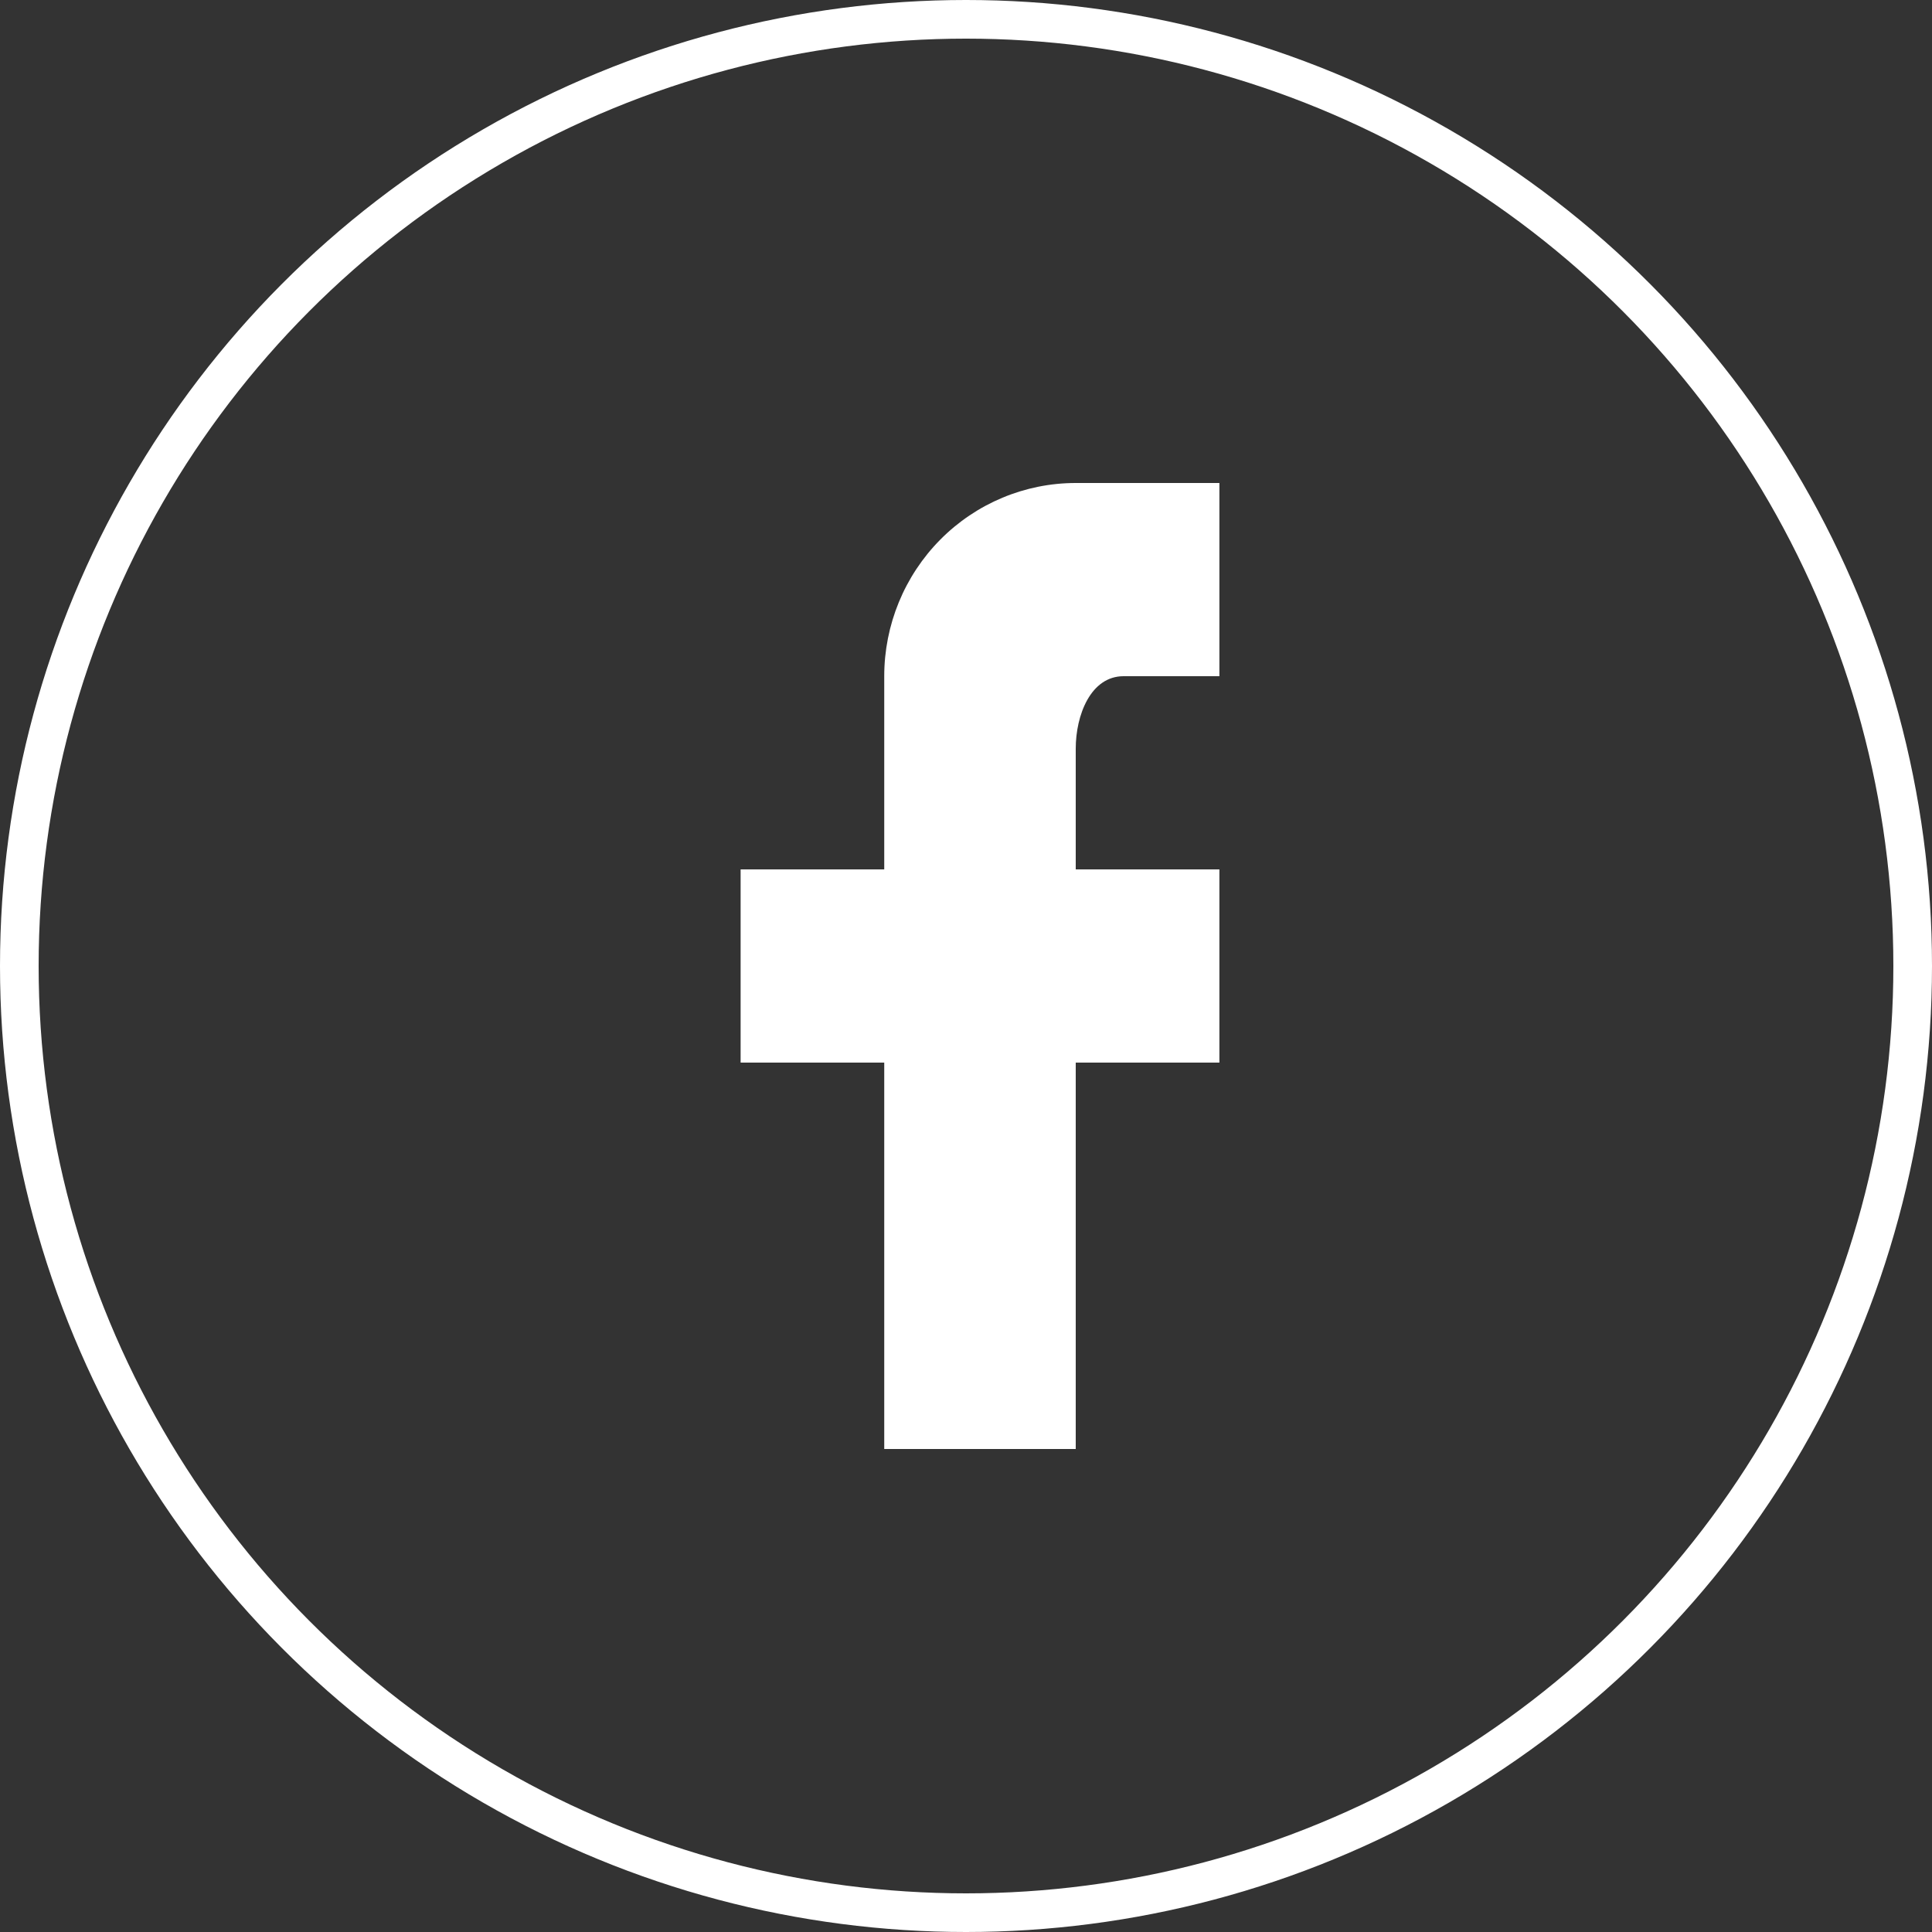
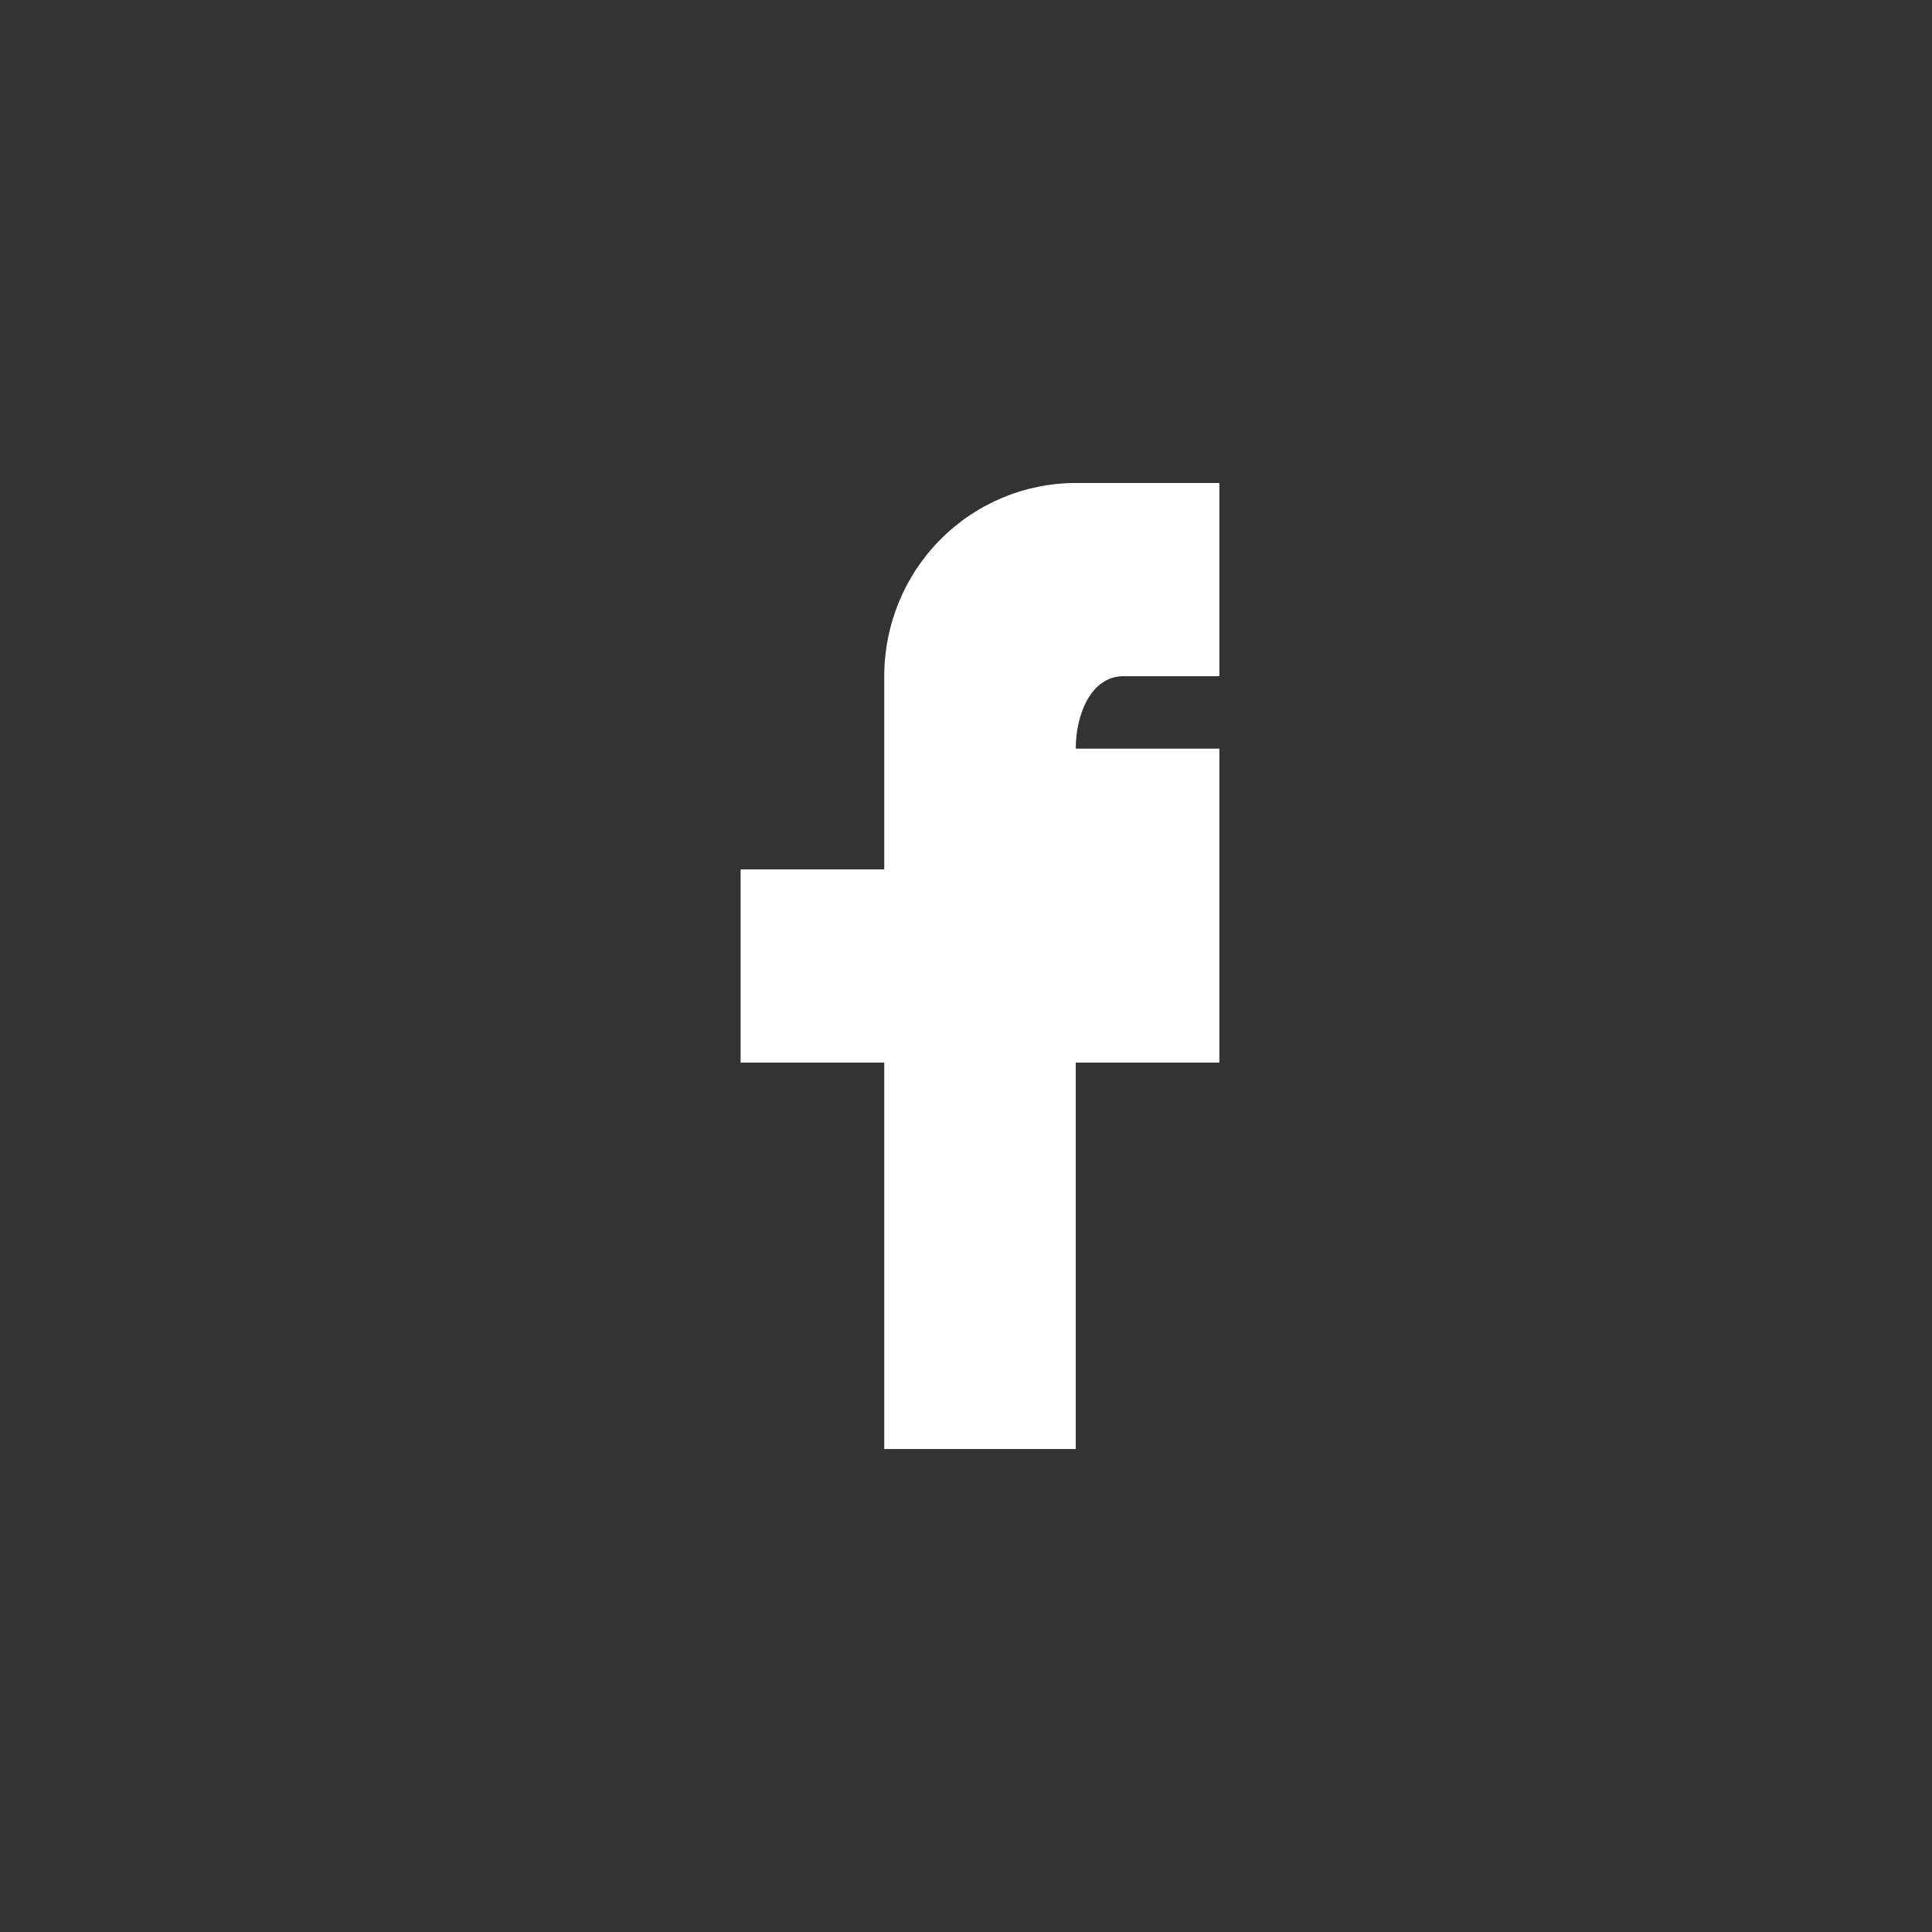
<svg xmlns="http://www.w3.org/2000/svg" width="50" height="50" viewBox="0 0 50 50" fill="none">
  <rect x="0" y="0" width="50" height="50" fill="#333333" stroke="none" />
-   <circle cx="25" cy="25" r="24.5" stroke="white" />
-   <path d="M31.558 12.5V17.5H29.079C28.224 17.5 27.84 18.512 27.84 19.375V22.5H31.558V27.5H27.84V37.5H22.884V27.5H19.167V22.5H22.884V17.5C22.884 16.174 23.406 14.902 24.336 13.964C25.265 13.027 26.526 12.5 27.84 12.5H31.558Z" fill="white" />
+   <path d="M31.558 12.5V17.5H29.079C28.224 17.5 27.84 18.512 27.84 19.375H31.558V27.5H27.84V37.5H22.884V27.5H19.167V22.5H22.884V17.5C22.884 16.174 23.406 14.902 24.336 13.964C25.265 13.027 26.526 12.5 27.84 12.5H31.558Z" fill="white" />
</svg>